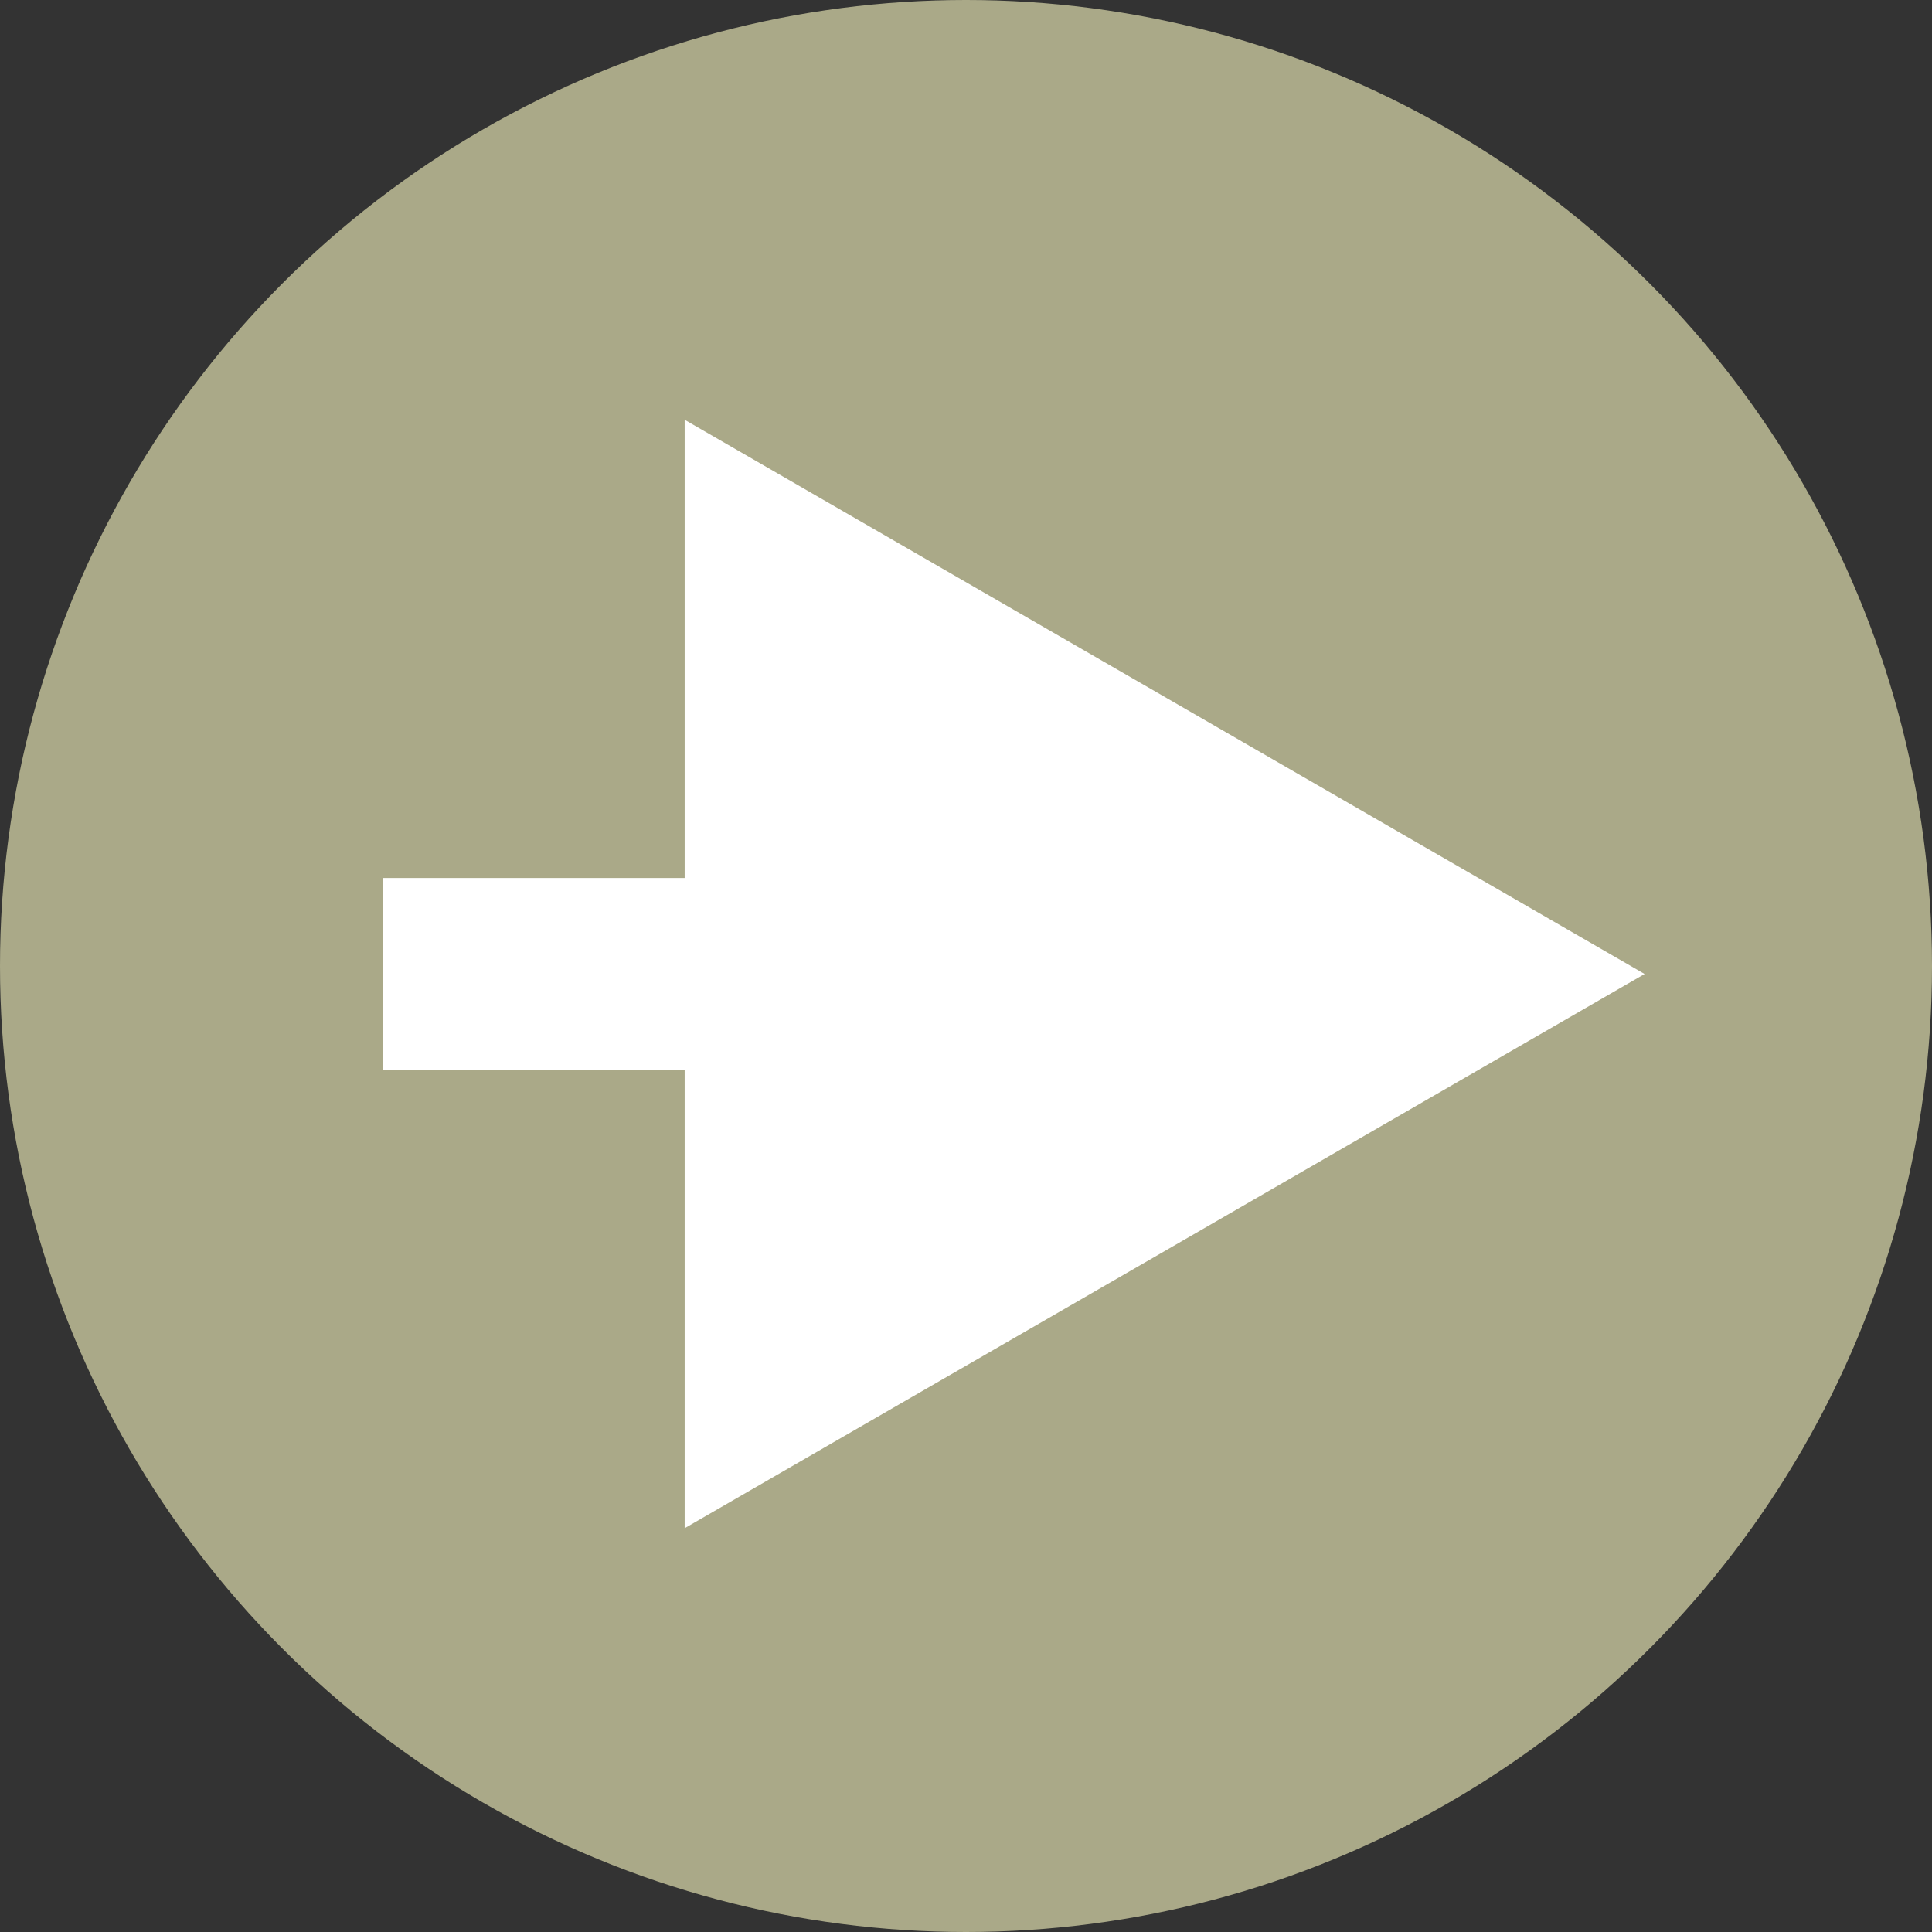
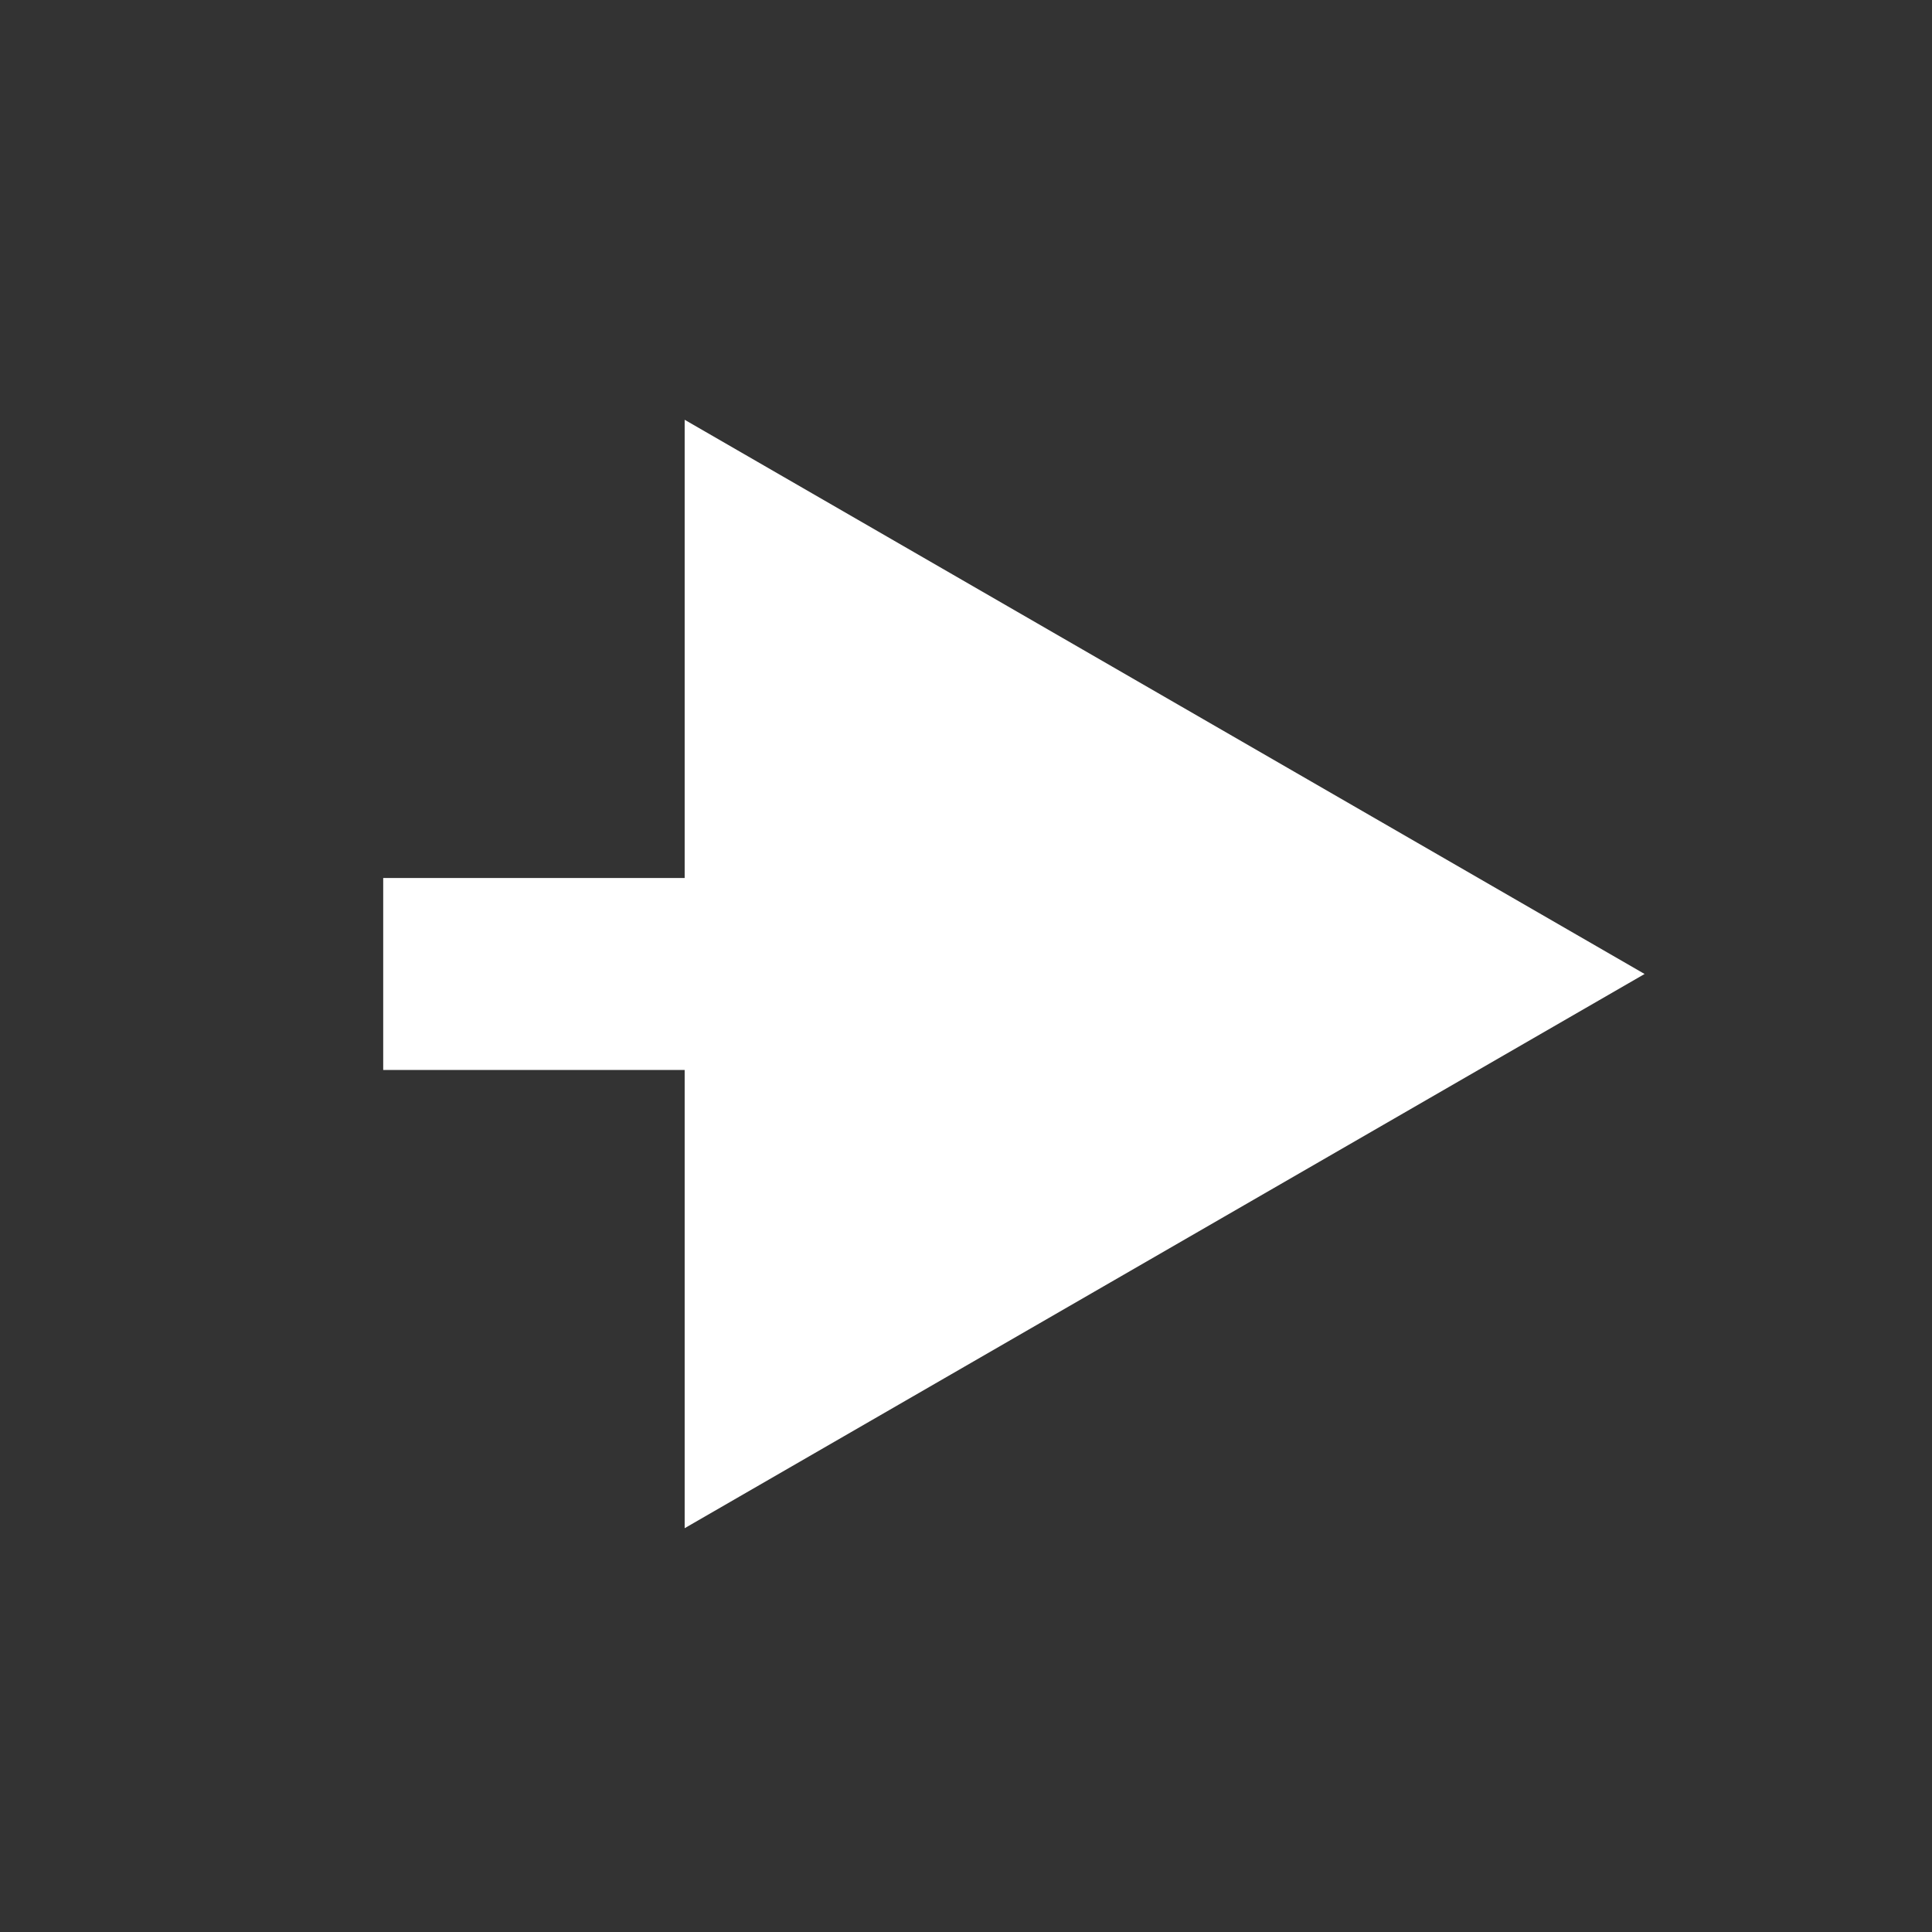
<svg xmlns="http://www.w3.org/2000/svg" width="121" height="121" viewBox="0 0 121 121" fill="none">
  <rect x="0" y="0" width="121" height="121" fill="#333333" stroke="none" />
-   <circle cx="60.5" cy="60.5" r="60.5" transform="matrix(-1 0 0 1 121 0)" fill="#AAA988" />
  <path d="M103 61L42.88 95.71V26.29L103 61ZM24 54.988H48.892V67.012H24V54.988Z" fill="white" />
</svg>